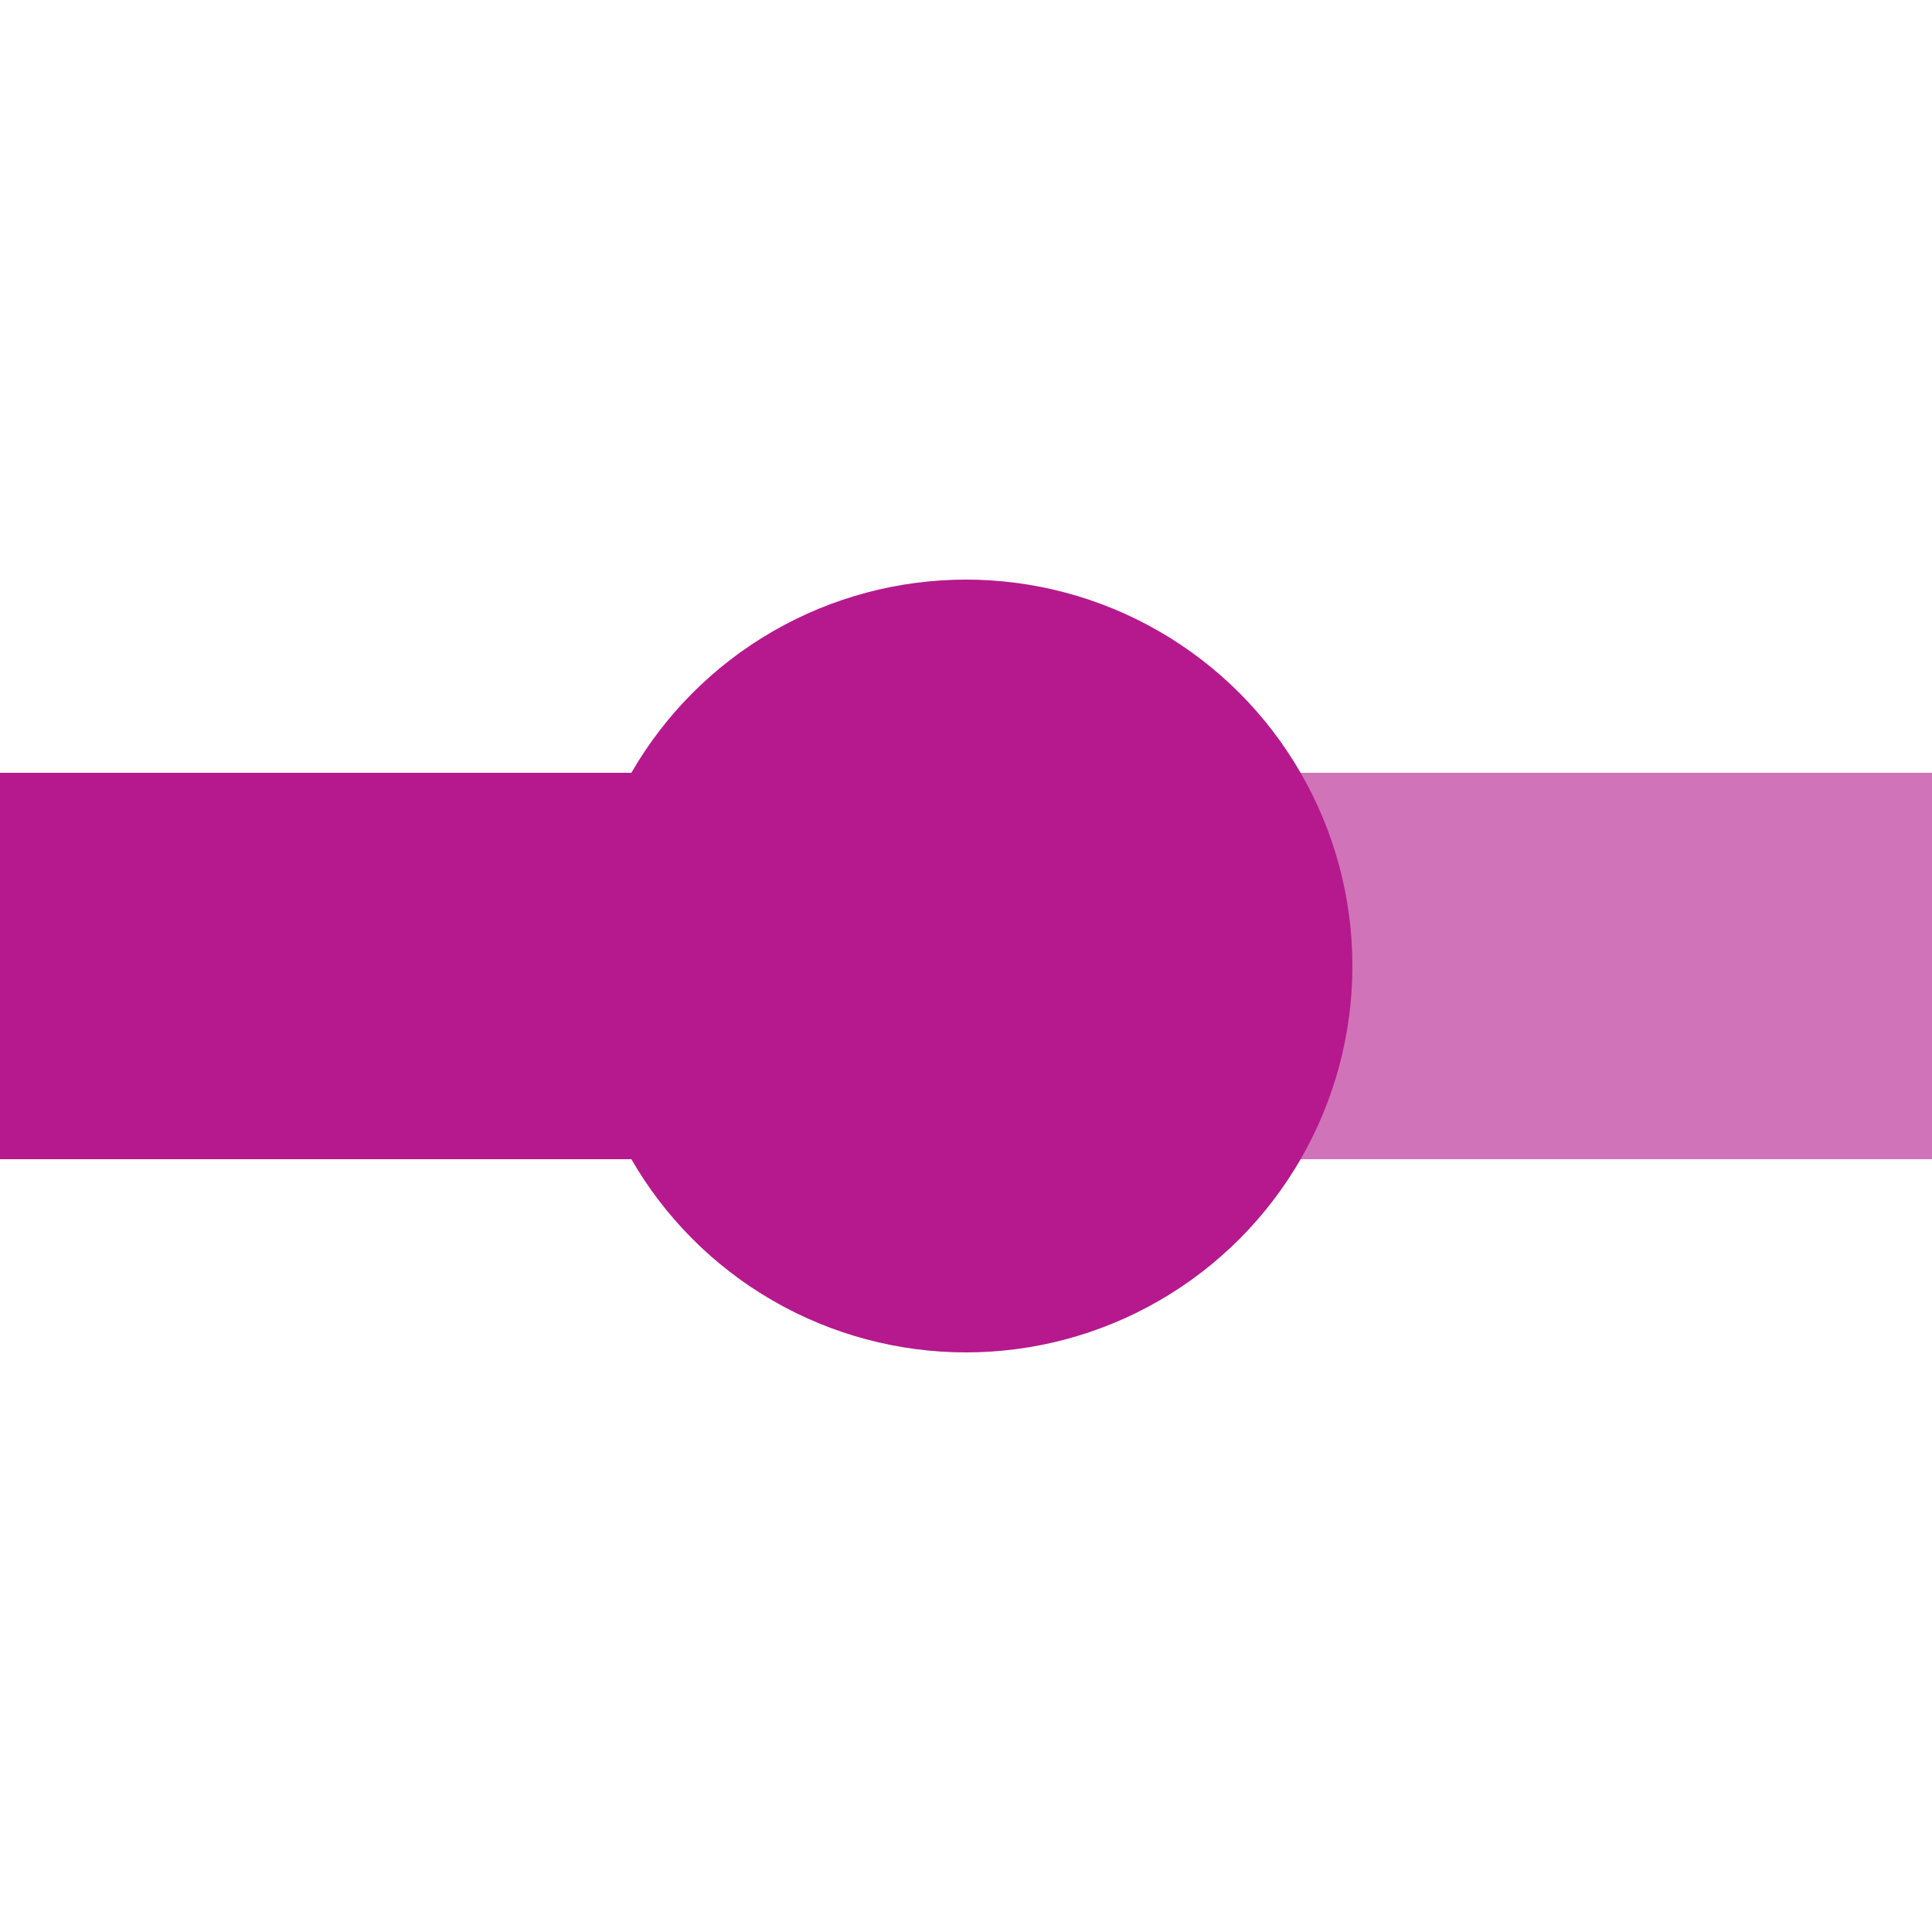
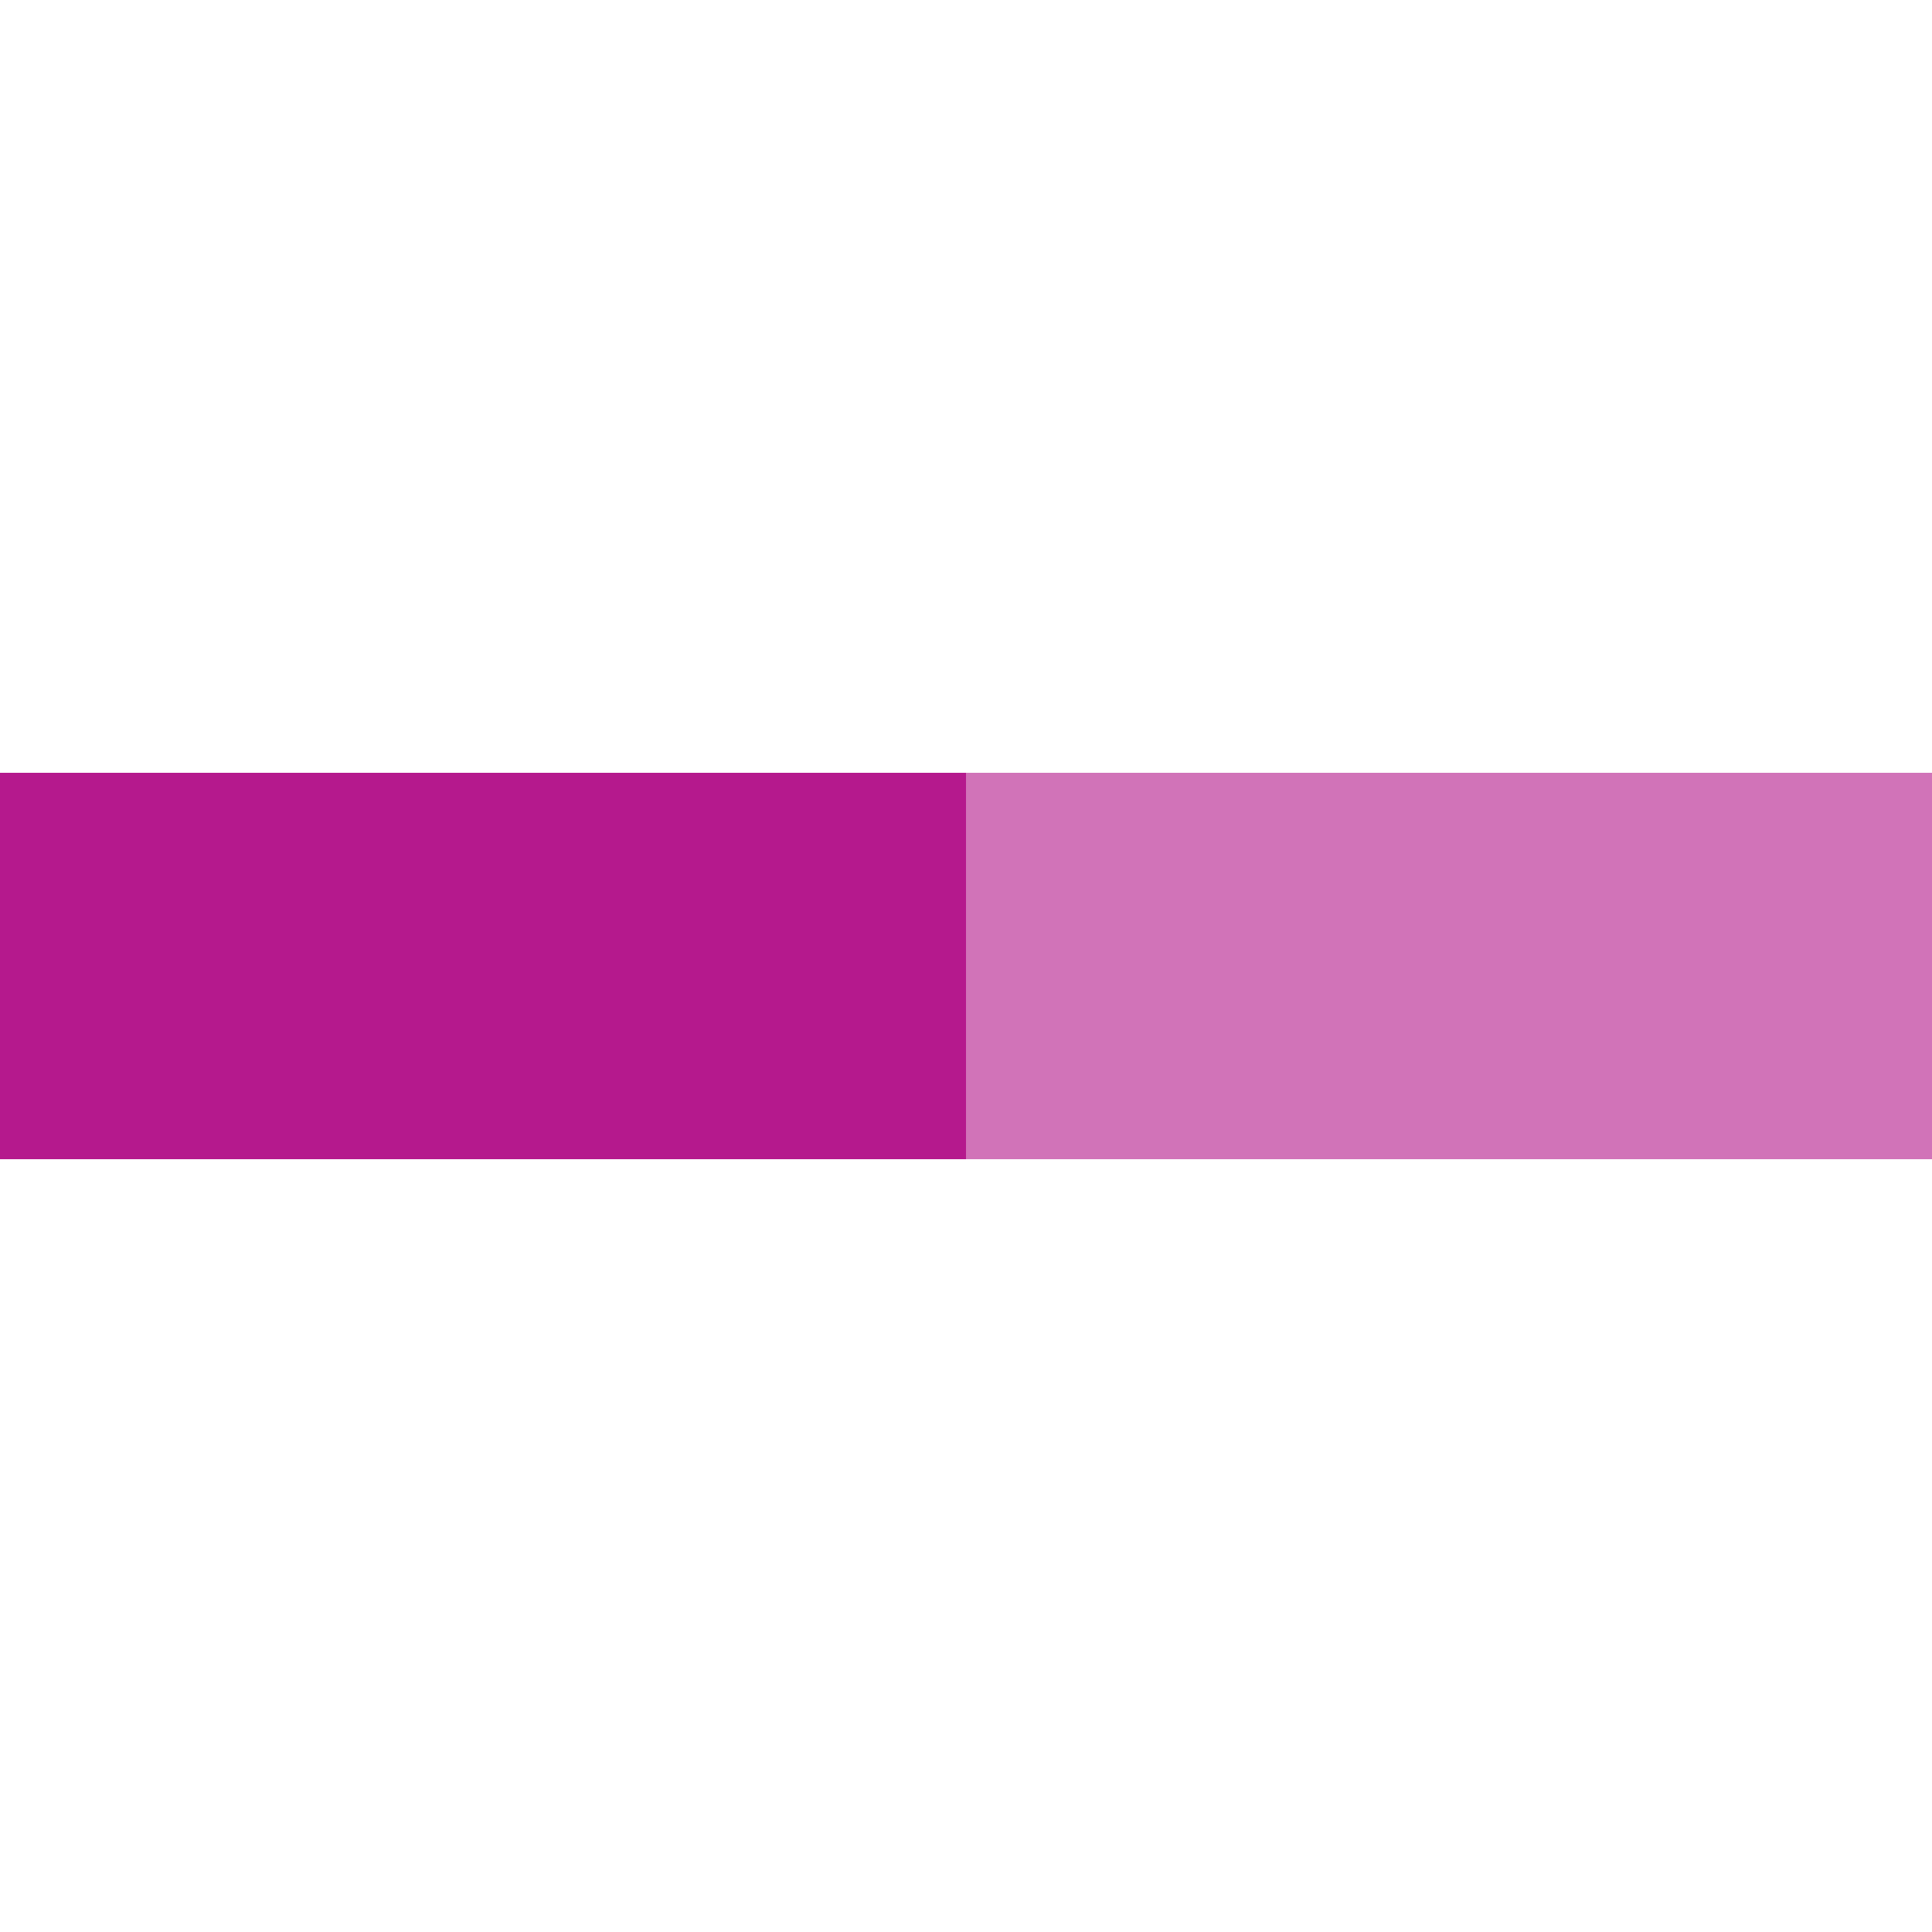
<svg xmlns="http://www.w3.org/2000/svg" width="500" height="500">
  <title>KHSTxeq fuchsia</title>
  <g stroke-width="100">
    <path stroke="#D173B8" d="M 250,250 H 500" />
    <path stroke="#B5198D" d="M 250,250 H 0" />
  </g>
-   <circle fill="#B5198D" cx="250" cy="250" r="100" />
</svg>